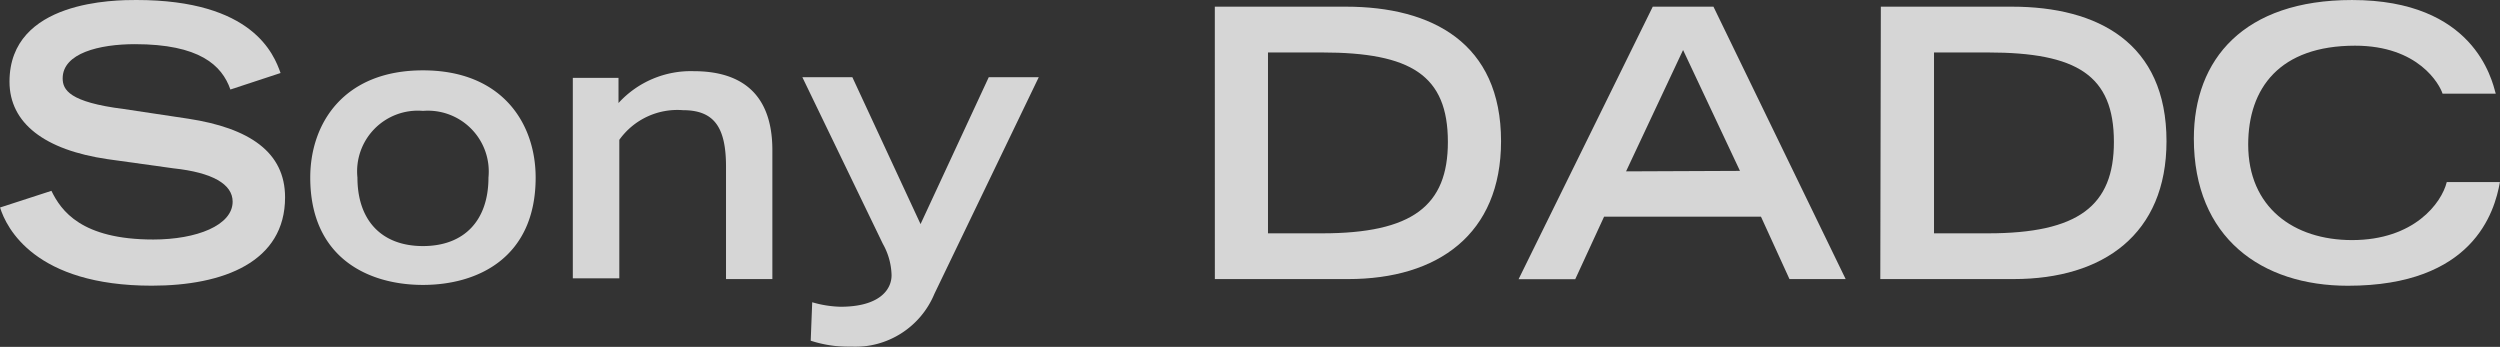
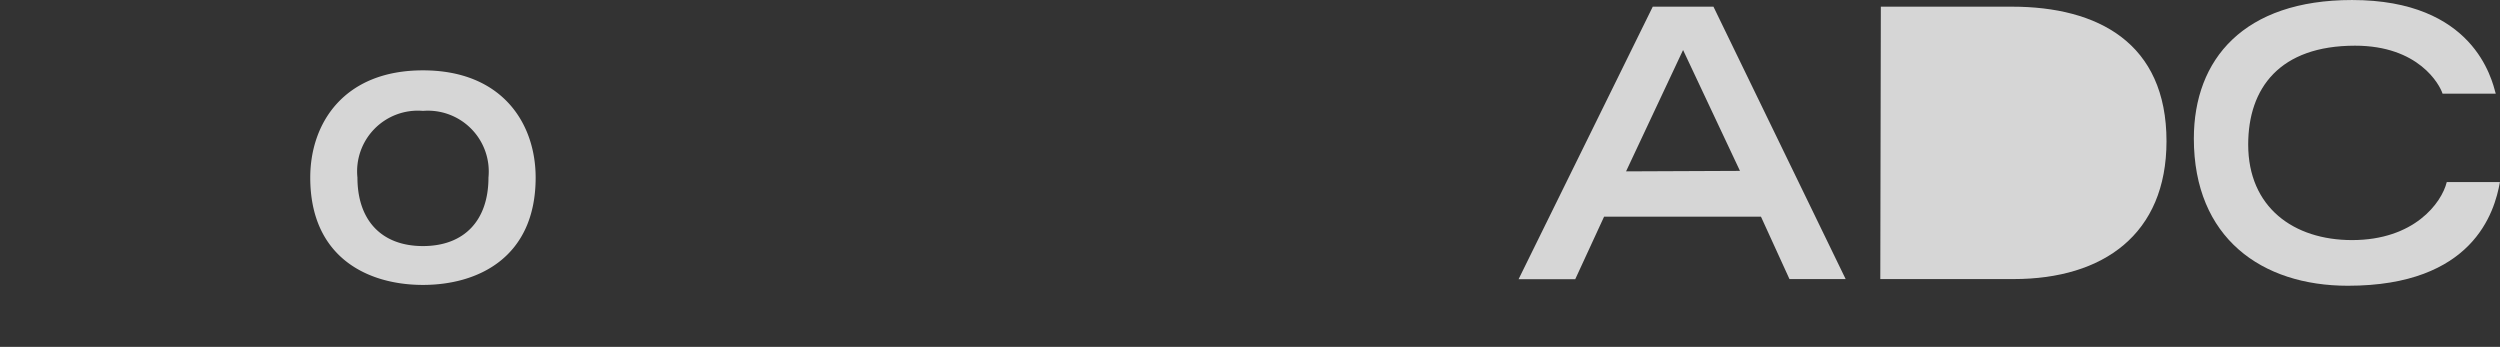
<svg xmlns="http://www.w3.org/2000/svg" id="Layer_2" data-name="Layer 2" width="150" height="20.811" viewBox="0 0 150 20.811">
  <rect x="0" y="0" width="150" height="20.811" fill="#333333" stroke="none" />
  <g id="Layer_4" data-name="Layer 4" transform="translate(0 0)">
    <g id="Group_11" data-name="Group 11" opacity="0.8">
-       <path id="Path_111" data-name="Path 111" d="M13.864,5.371c-.51-1.46-1.86-2.721-5.732-2.721C6,2.651,3.8,3.191,3.8,4.7c0,.69.4,1.43,3.661,1.84l3.861.58c3.671.56,5.822,2,5.822,4.721,0,3.871-3.681,5.3-8,5.3-7,0-8.722-3.461-9.1-4.691l3.081-1c.58,1.19,1.79,2.921,6.112,2.921,2.6,0,4.761-.85,4.761-2.271,0-1.05-1.21-1.75-3.551-2l-3.951-.55C2.721,9,.61,7.392.61,4.9.61,0,7,0,8.222,0c7,0,8.252,3.261,8.652,4.381Z" transform="translate(-0.04 0)" fill="#fff" />
      <path id="Path_112" data-name="Path 112" d="M29.343,10.652a3.651,3.651,0,0,0-3.931-4,3.641,3.641,0,0,0-3.931,4c0,2.561,1.44,4.111,3.931,4.111s3.931-1.55,3.931-4.111m-10.693,0c0-3.241,2-6.432,6.762-6.432s6.762,3.191,6.762,6.432c0,4.8-3.461,6.442-6.762,6.442s-6.762-1.64-6.762-6.442" transform="translate(-0.035 0.001)" fill="#fff" />
-       <path id="Path_113" data-name="Path 113" d="M34.4,4.67h2.741v1.51A5.872,5.872,0,0,1,41.662,4.27c2.511,0,4.711,1.06,4.711,4.741v7.732H43.592V10c0-2.381-.72-3.391-2.591-3.391a4.281,4.281,0,0,0-3.811,1.78V16.7H34.4Z" transform="translate(-0.031 0.001)" fill="#fff" />
-       <path id="Path_114" data-name="Path 114" d="M48.76,18.134a6.522,6.522,0,0,0,1.7.27c2.3,0,3.061-1,3.061-1.891A4,4,0,0,0,53,14.633l-4.831-10h3l4.091,8.812L59.353,4.63h3l-6.262,13a5.151,5.151,0,0,1-5,3.171,7.372,7.372,0,0,1-2.421-.36Z" transform="translate(-0.027 0.001)" fill="#fff" />
-       <path id="Path_115" data-name="Path 115" d="M79.342,14c5.431,0,7.552-1.66,7.552-5.481,0-4-2.211-5.371-7.552-5.371H76.1V14ZM72.91.4h7.862c5.171,0,9.312,2.181,9.312,8.072,0,5.571-3.781,8.272-9.172,8.272h-8Z" transform="translate(-0.021 0)" fill="#fff" />
      <path id="Path_116" data-name="Path 116" d="M104.414,10.253,101,3l-3.421,7.282ZM99.182.4h3.641l7.932,16.344h-3.371L105.674,13H96.261l-1.73,3.751h-3.4Z" transform="translate(-0.016 0)" fill="#fff" />
-       <path id="Path_117" data-name="Path 117" d="M119.282,14c5.441,0,7.562-1.66,7.562-5.481,0-4-2.211-5.371-7.562-5.371h-3.231V14ZM112.86.4h7.862C125.893.4,130,2.581,130,8.472c0,5.571-3.781,8.272-9.172,8.272h-8Z" transform="translate(-0.01 0)" fill="#fff" />
+       <path id="Path_117" data-name="Path 117" d="M119.282,14h-3.231V14ZM112.86.4h7.862C125.893.4,130,2.581,130,8.472c0,5.571-3.781,8.272-9.172,8.272h-8Z" transform="translate(-0.01 0)" fill="#fff" />
      <path id="Path_118" data-name="Path 118" d="M150,10.923c-.32,1.82-1.62,6.222-9.122,6.222-5.171,0-9.242-2.871-9.242-8.832,0-4.761,3-8.312,9.493-8.312,7.3,0,8.382,4.741,8.622,5.621h-3.191c-.18-.56-1.44-2.881-5.251-2.881-4.521,0-6.412,2.541-6.412,5.932,0,3.761,2.721,5.732,6.232,5.732,3.721,0,5.371-2.221,5.682-3.481Z" transform="translate(-0.005 0)" fill="#fff" />
    </g>
  </g>
</svg>